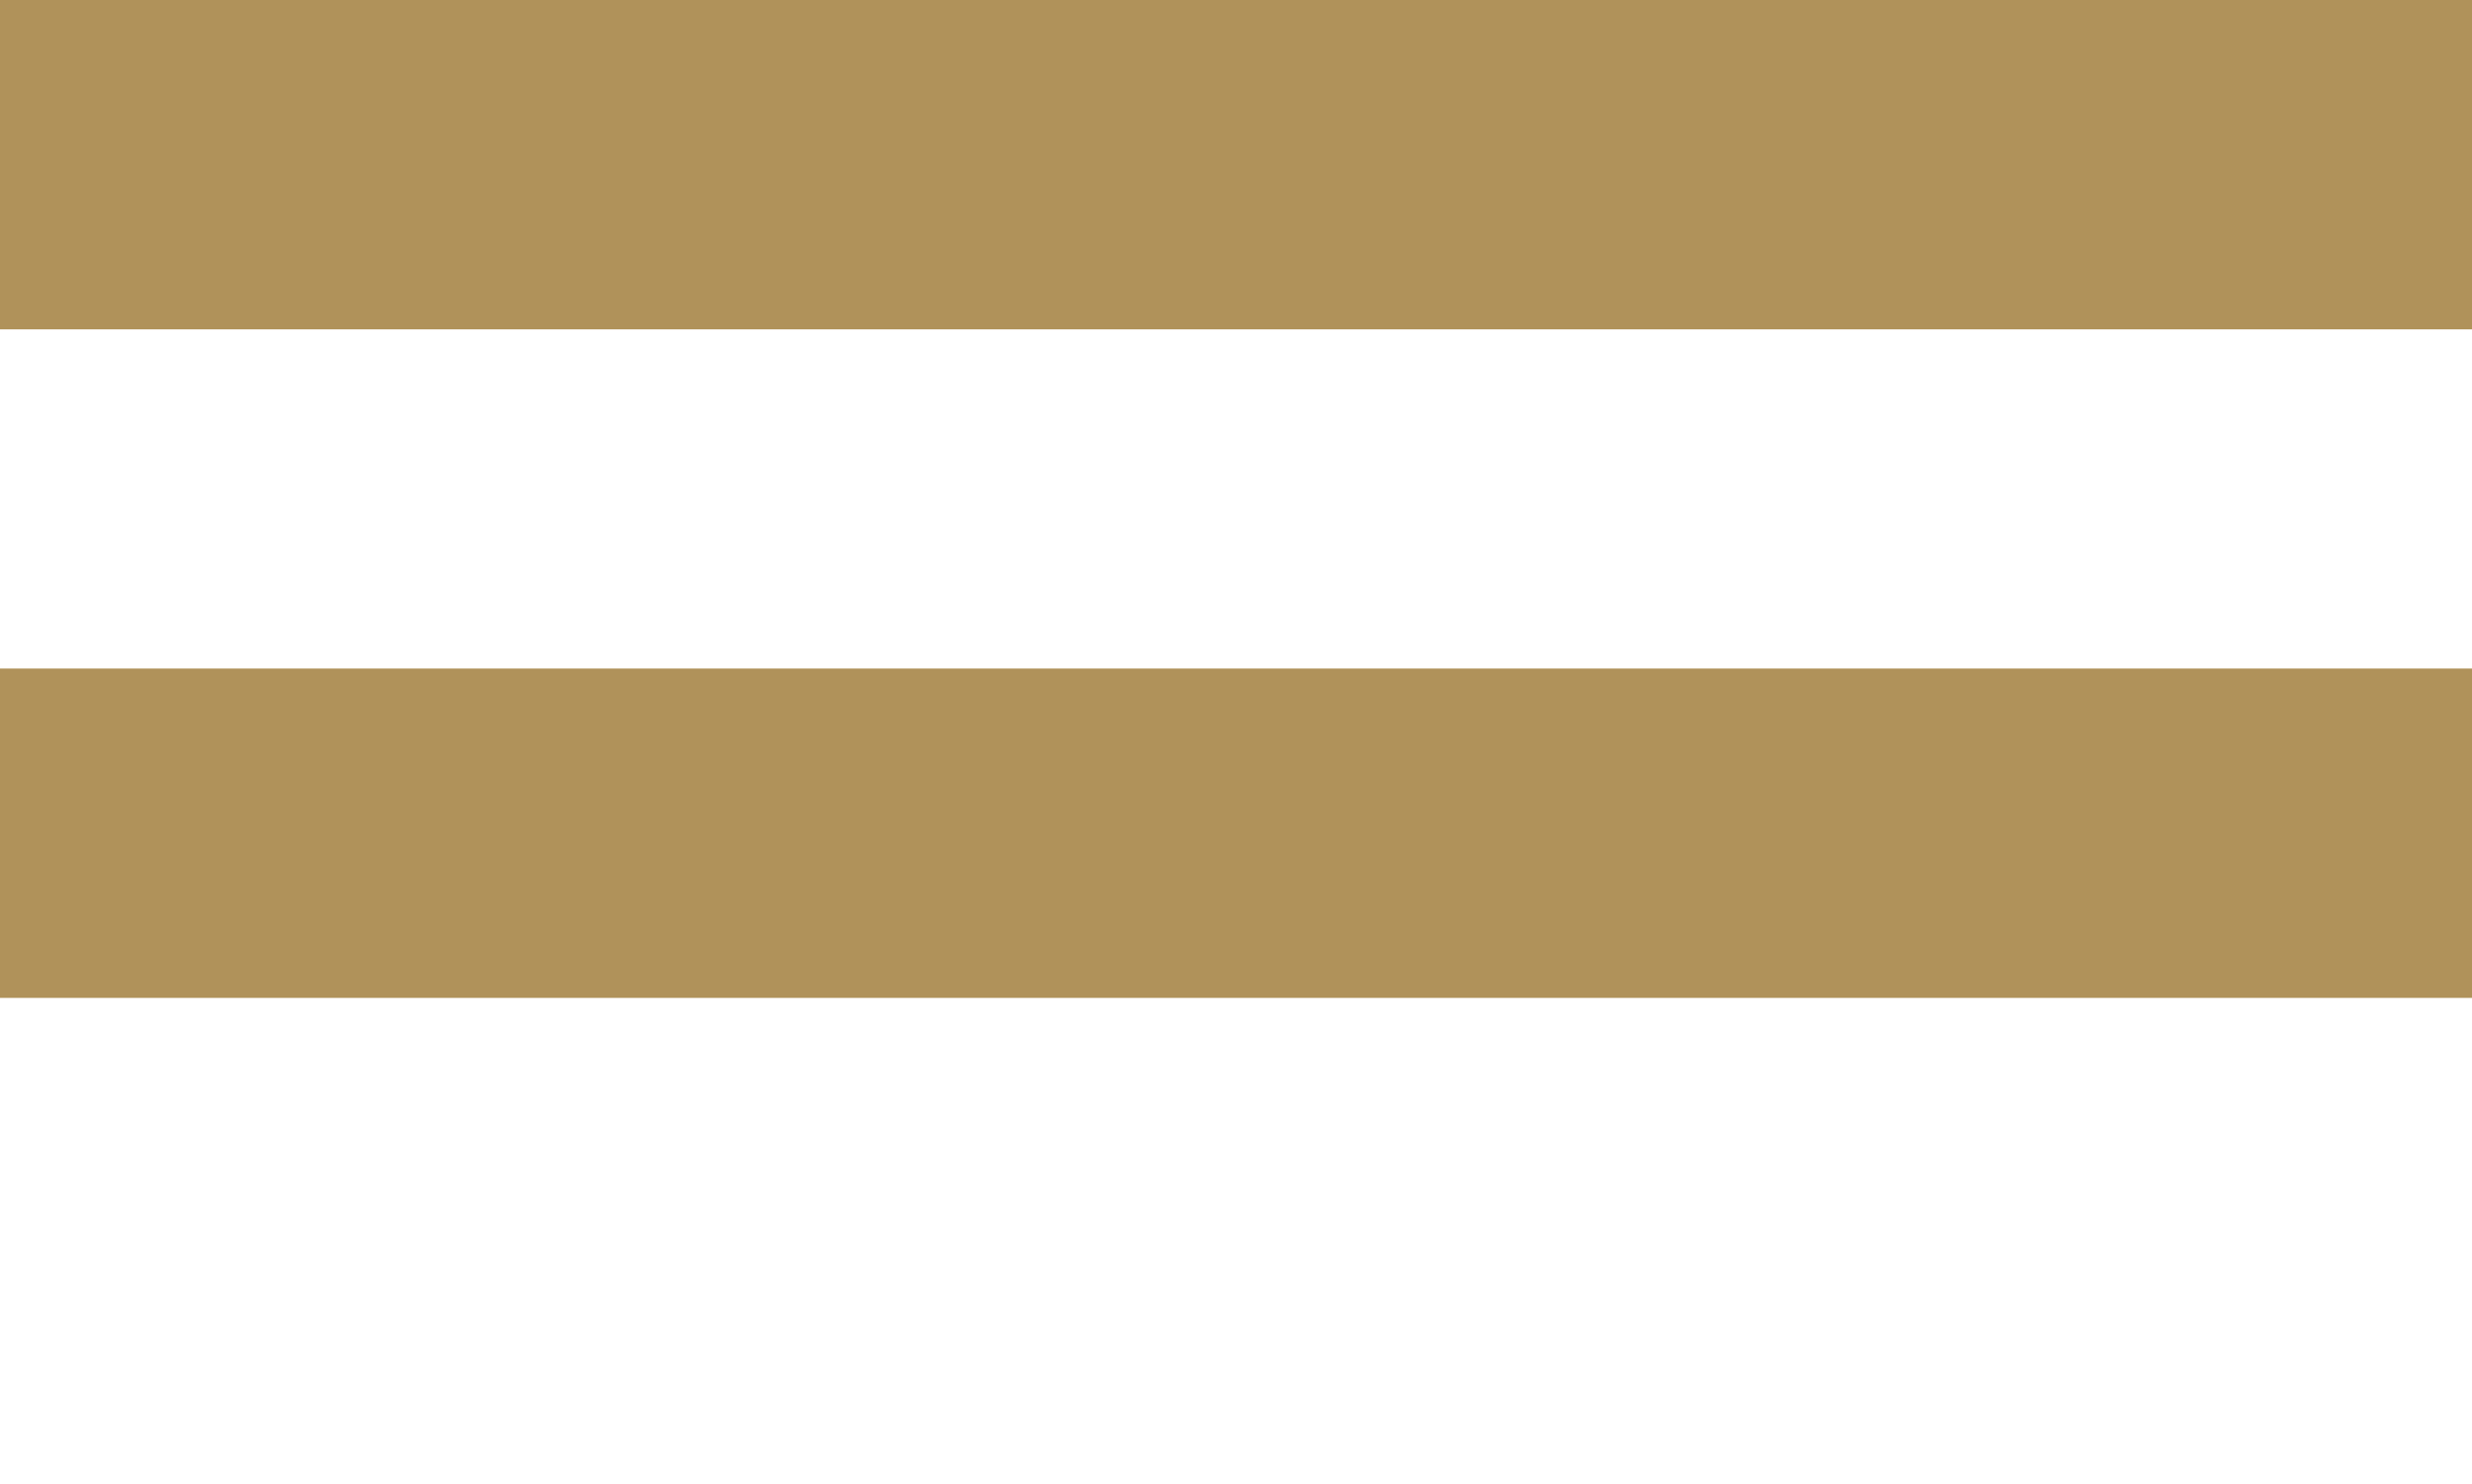
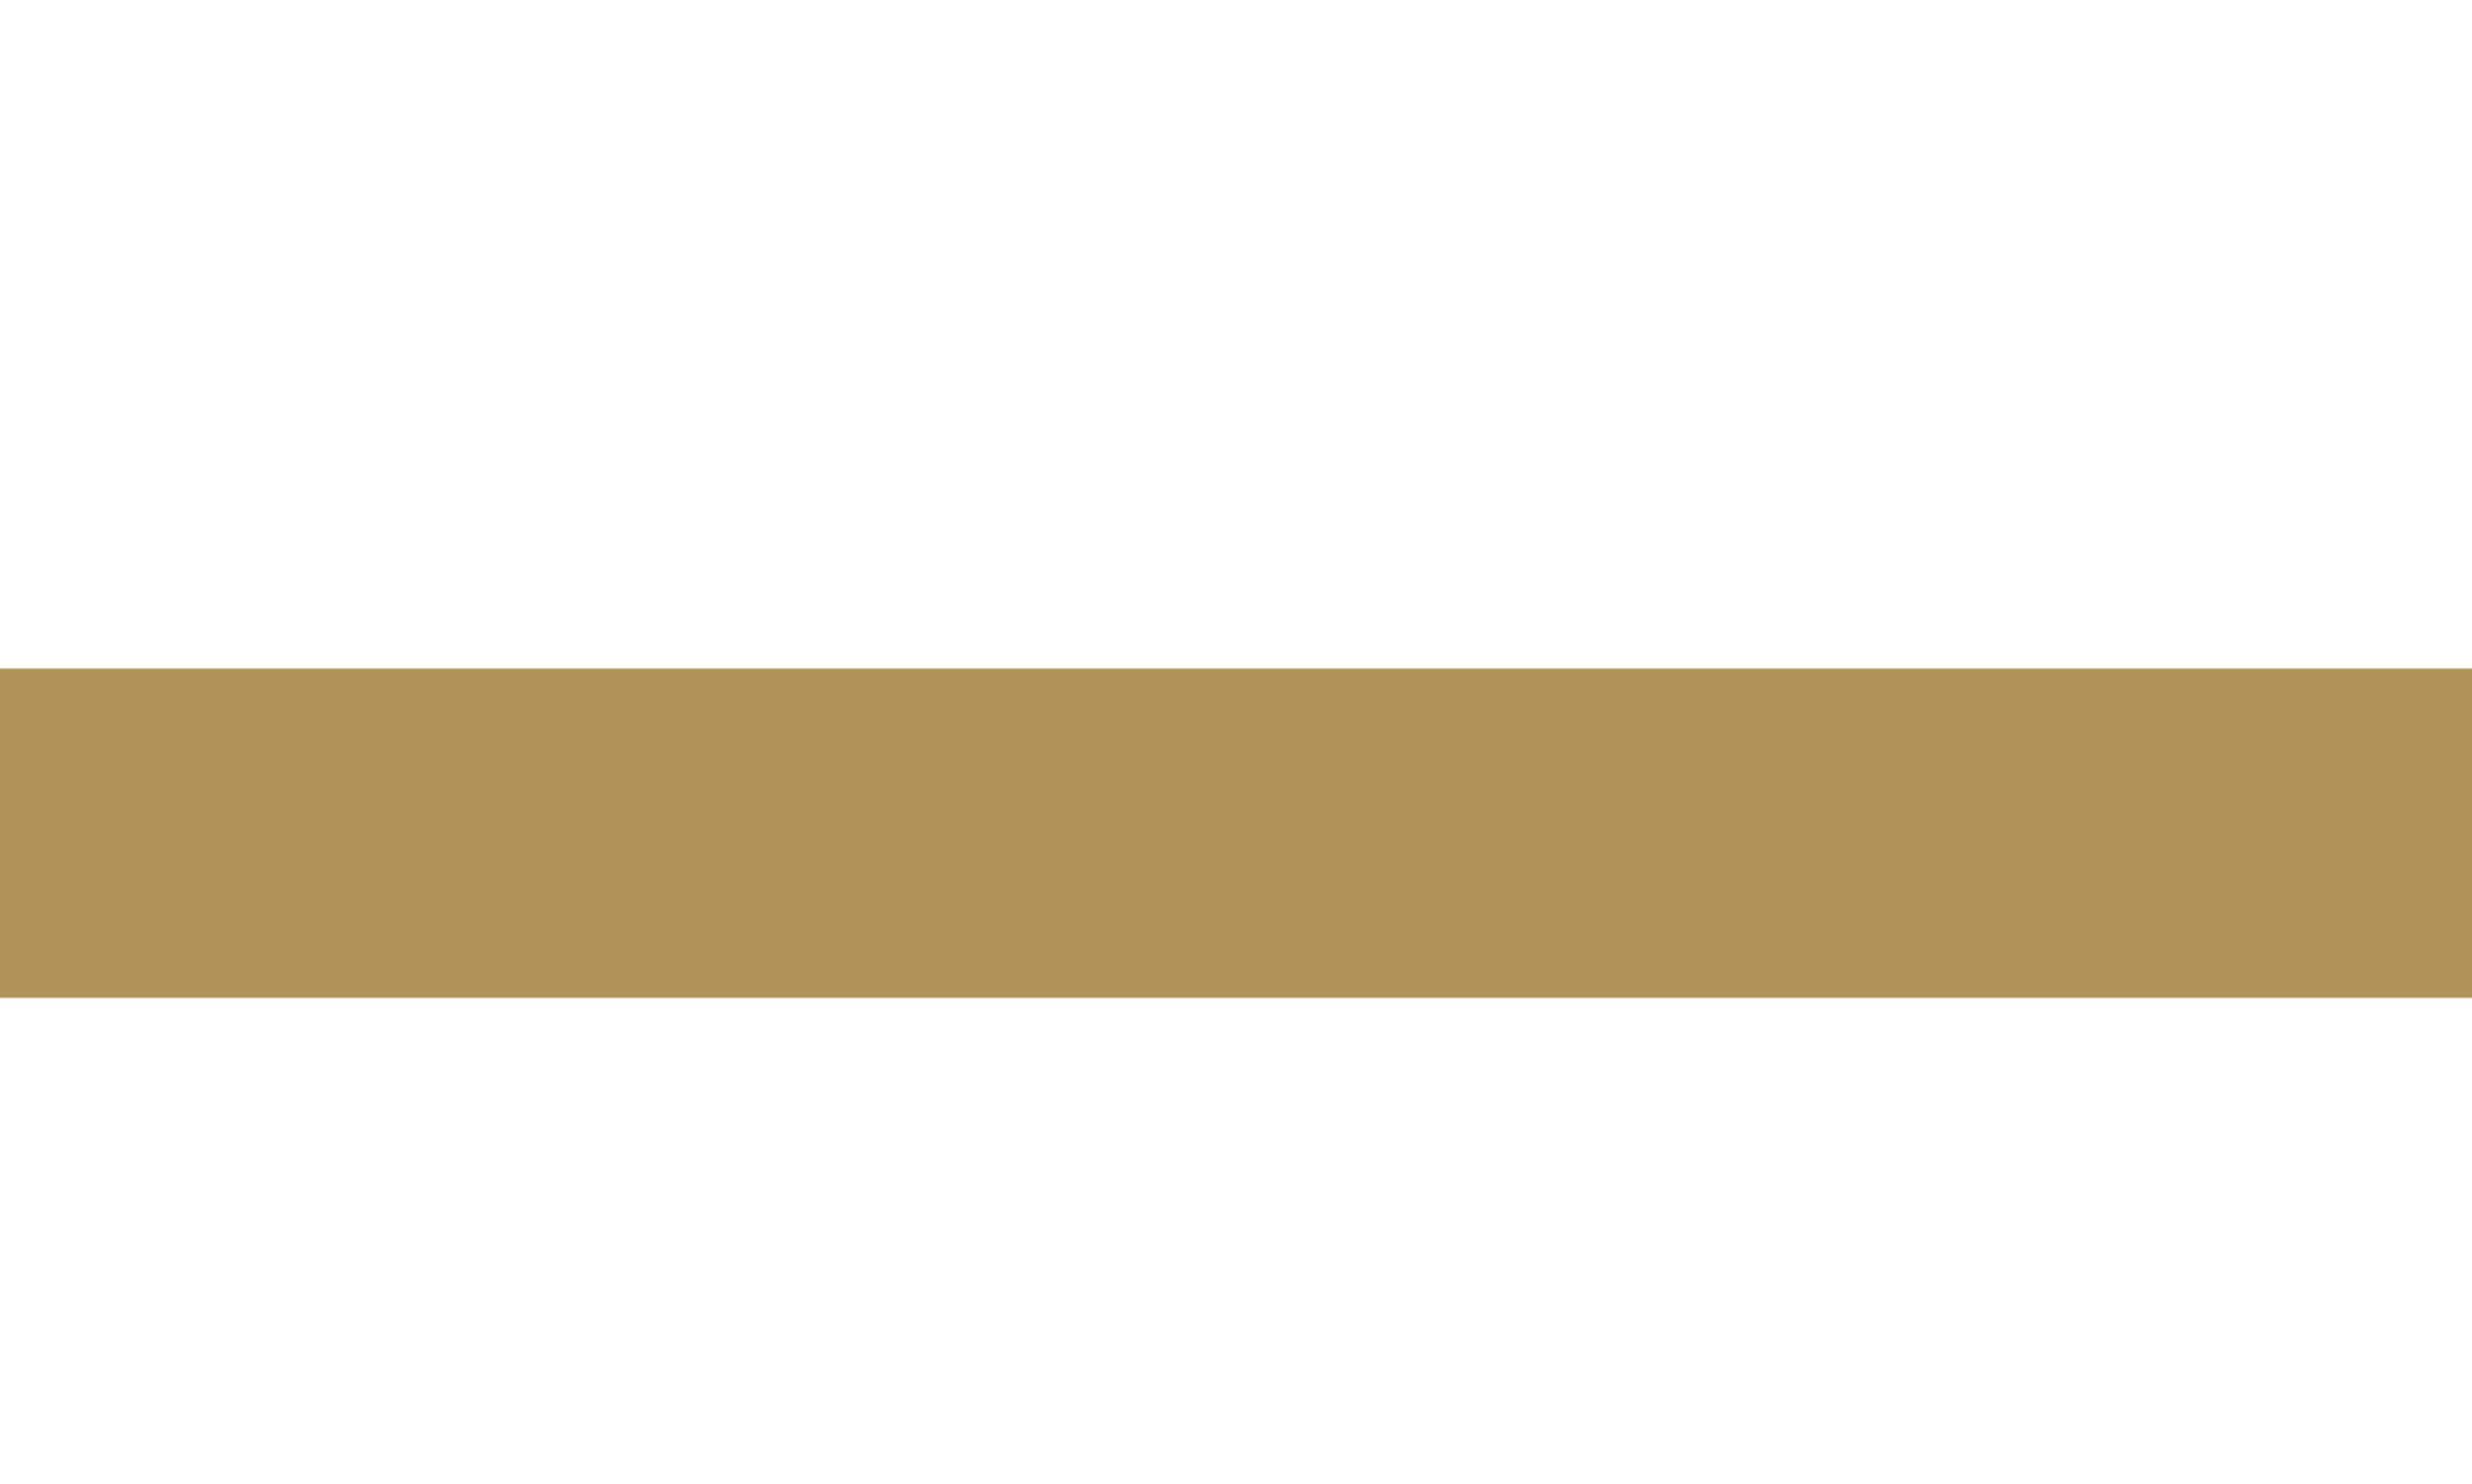
<svg xmlns="http://www.w3.org/2000/svg" id="_圖層_2" viewBox="0 0 15.01 9.01">
  <defs>
    <style>.cls-1{fill:none;stroke:#b0925a;stroke-linejoin:round;stroke-width:2px;}</style>
  </defs>
  <g id="_圖層_1-2">
    <g>
-       <line class="cls-1" x1="15.01" y1="1" y2="1" />
      <line class="cls-1" x1="15.01" y1="5.06" y2="5.06" />
    </g>
  </g>
</svg>